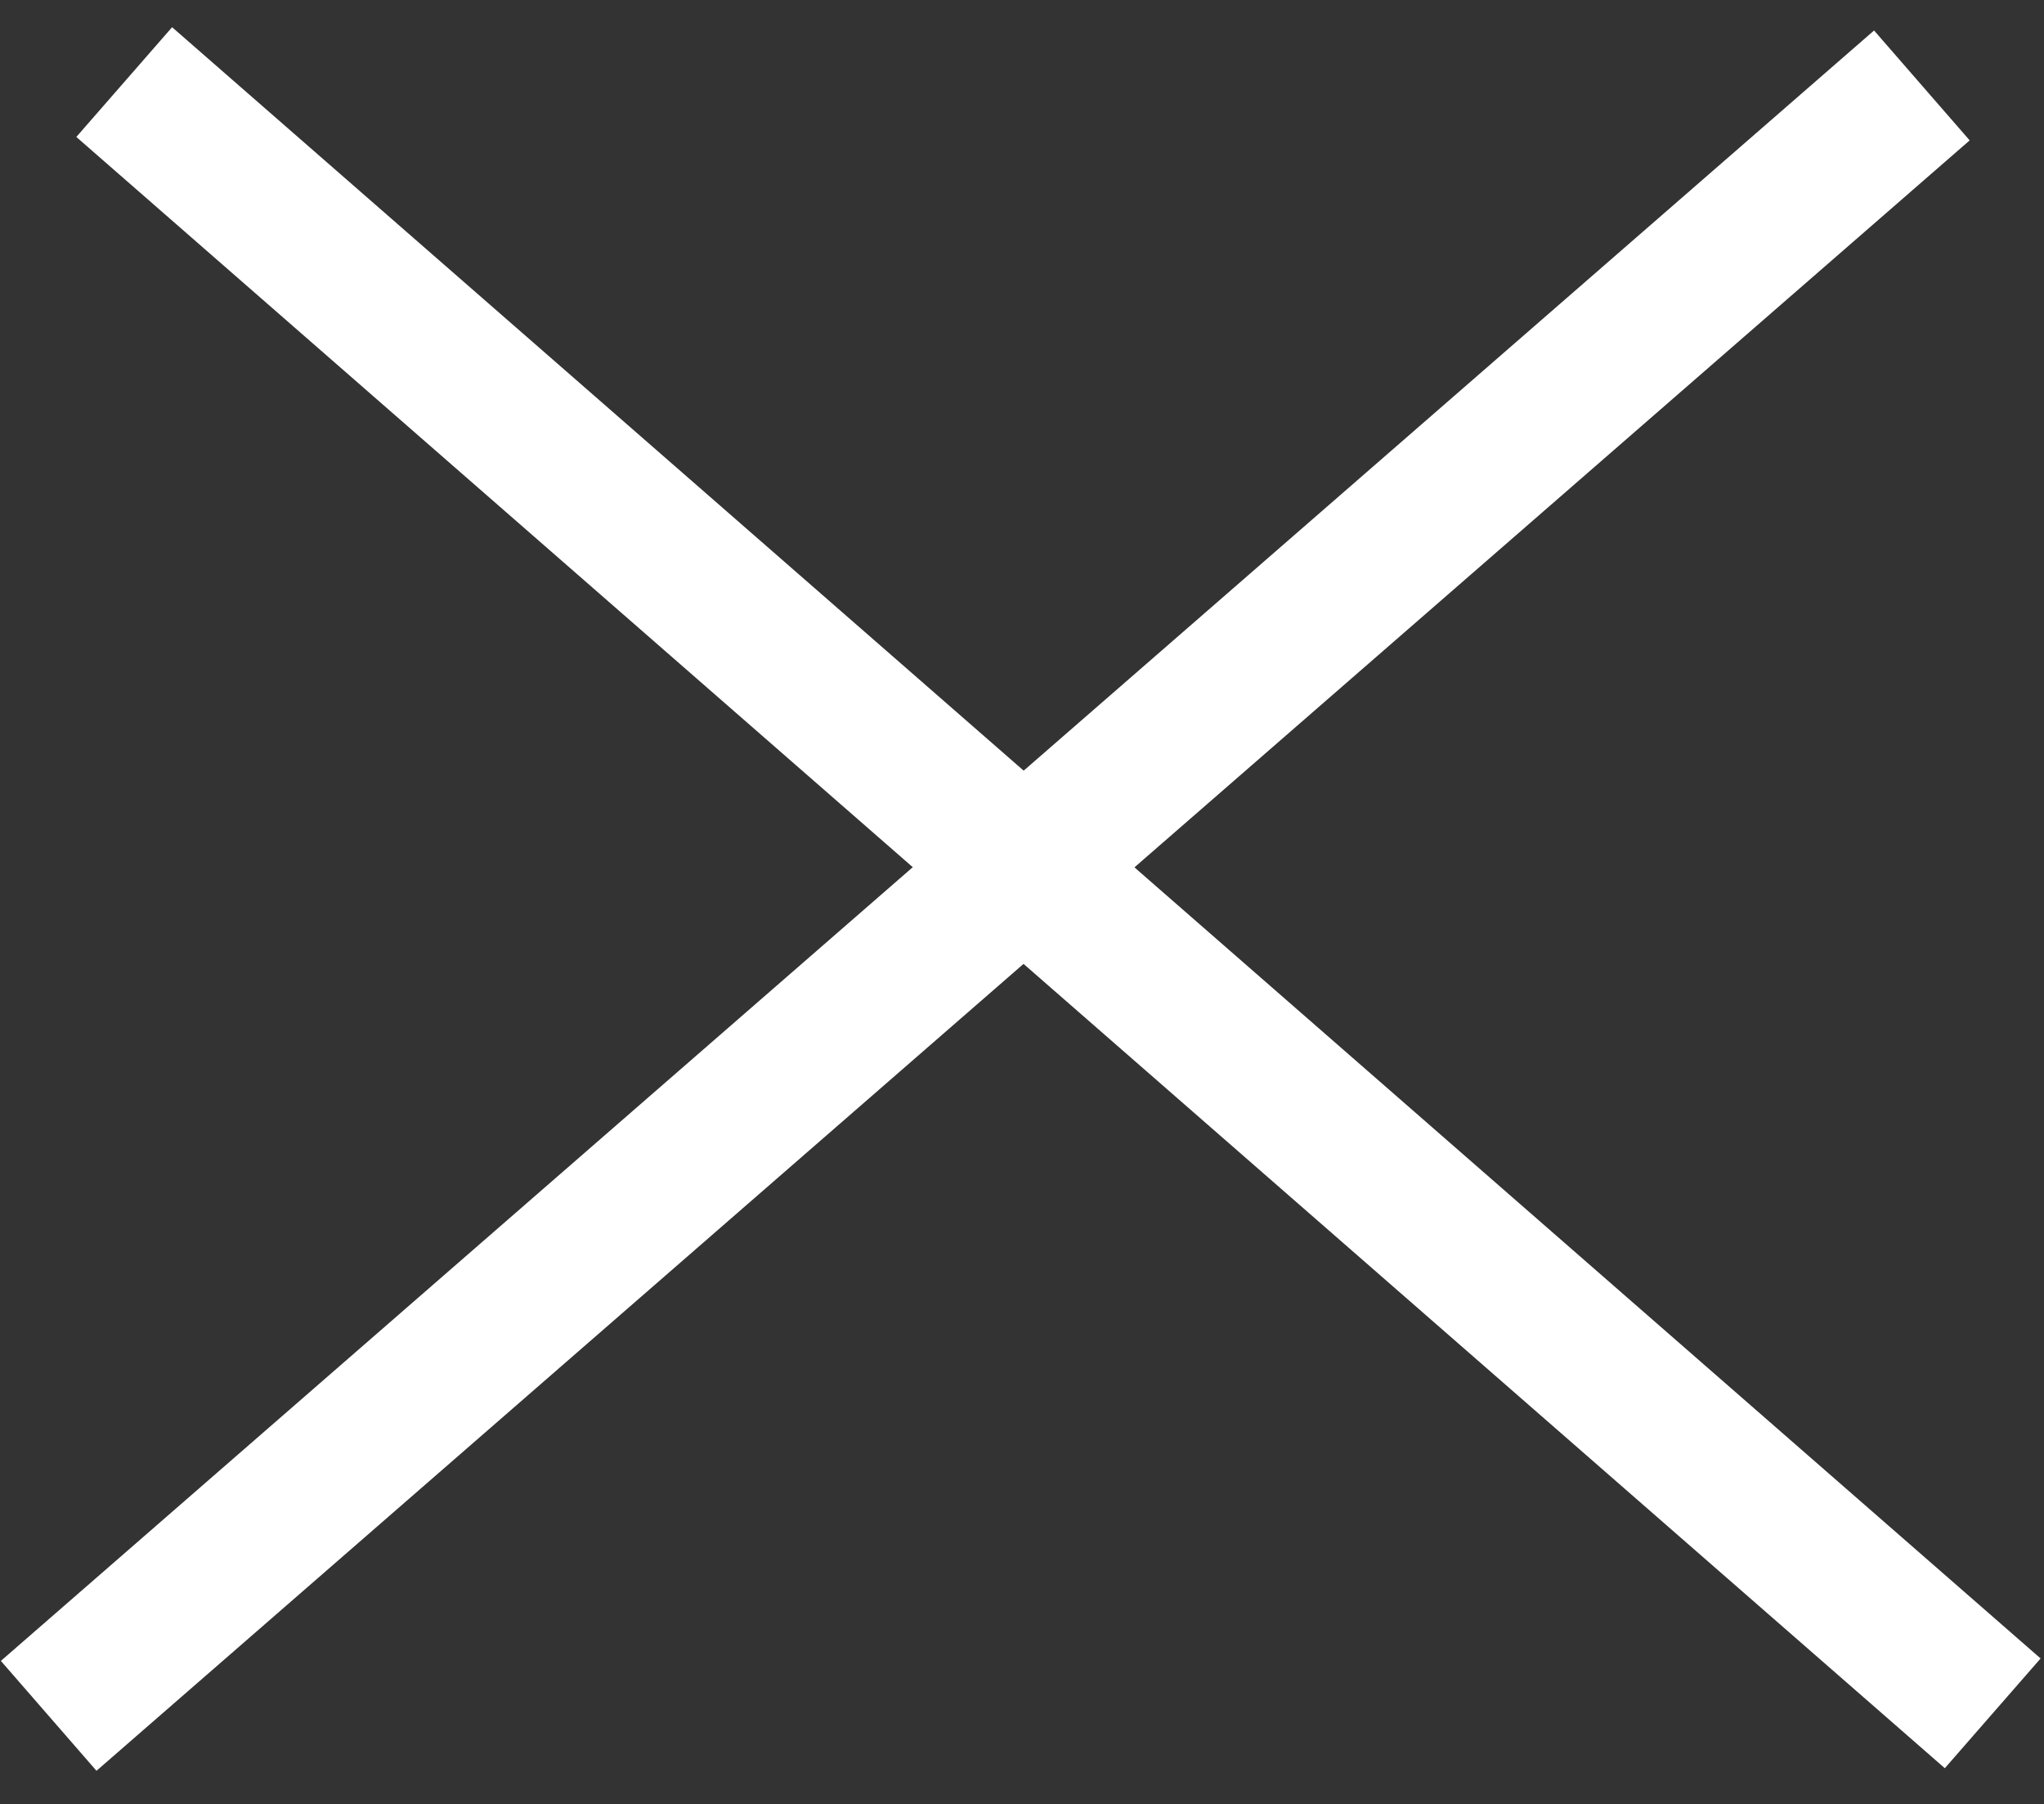
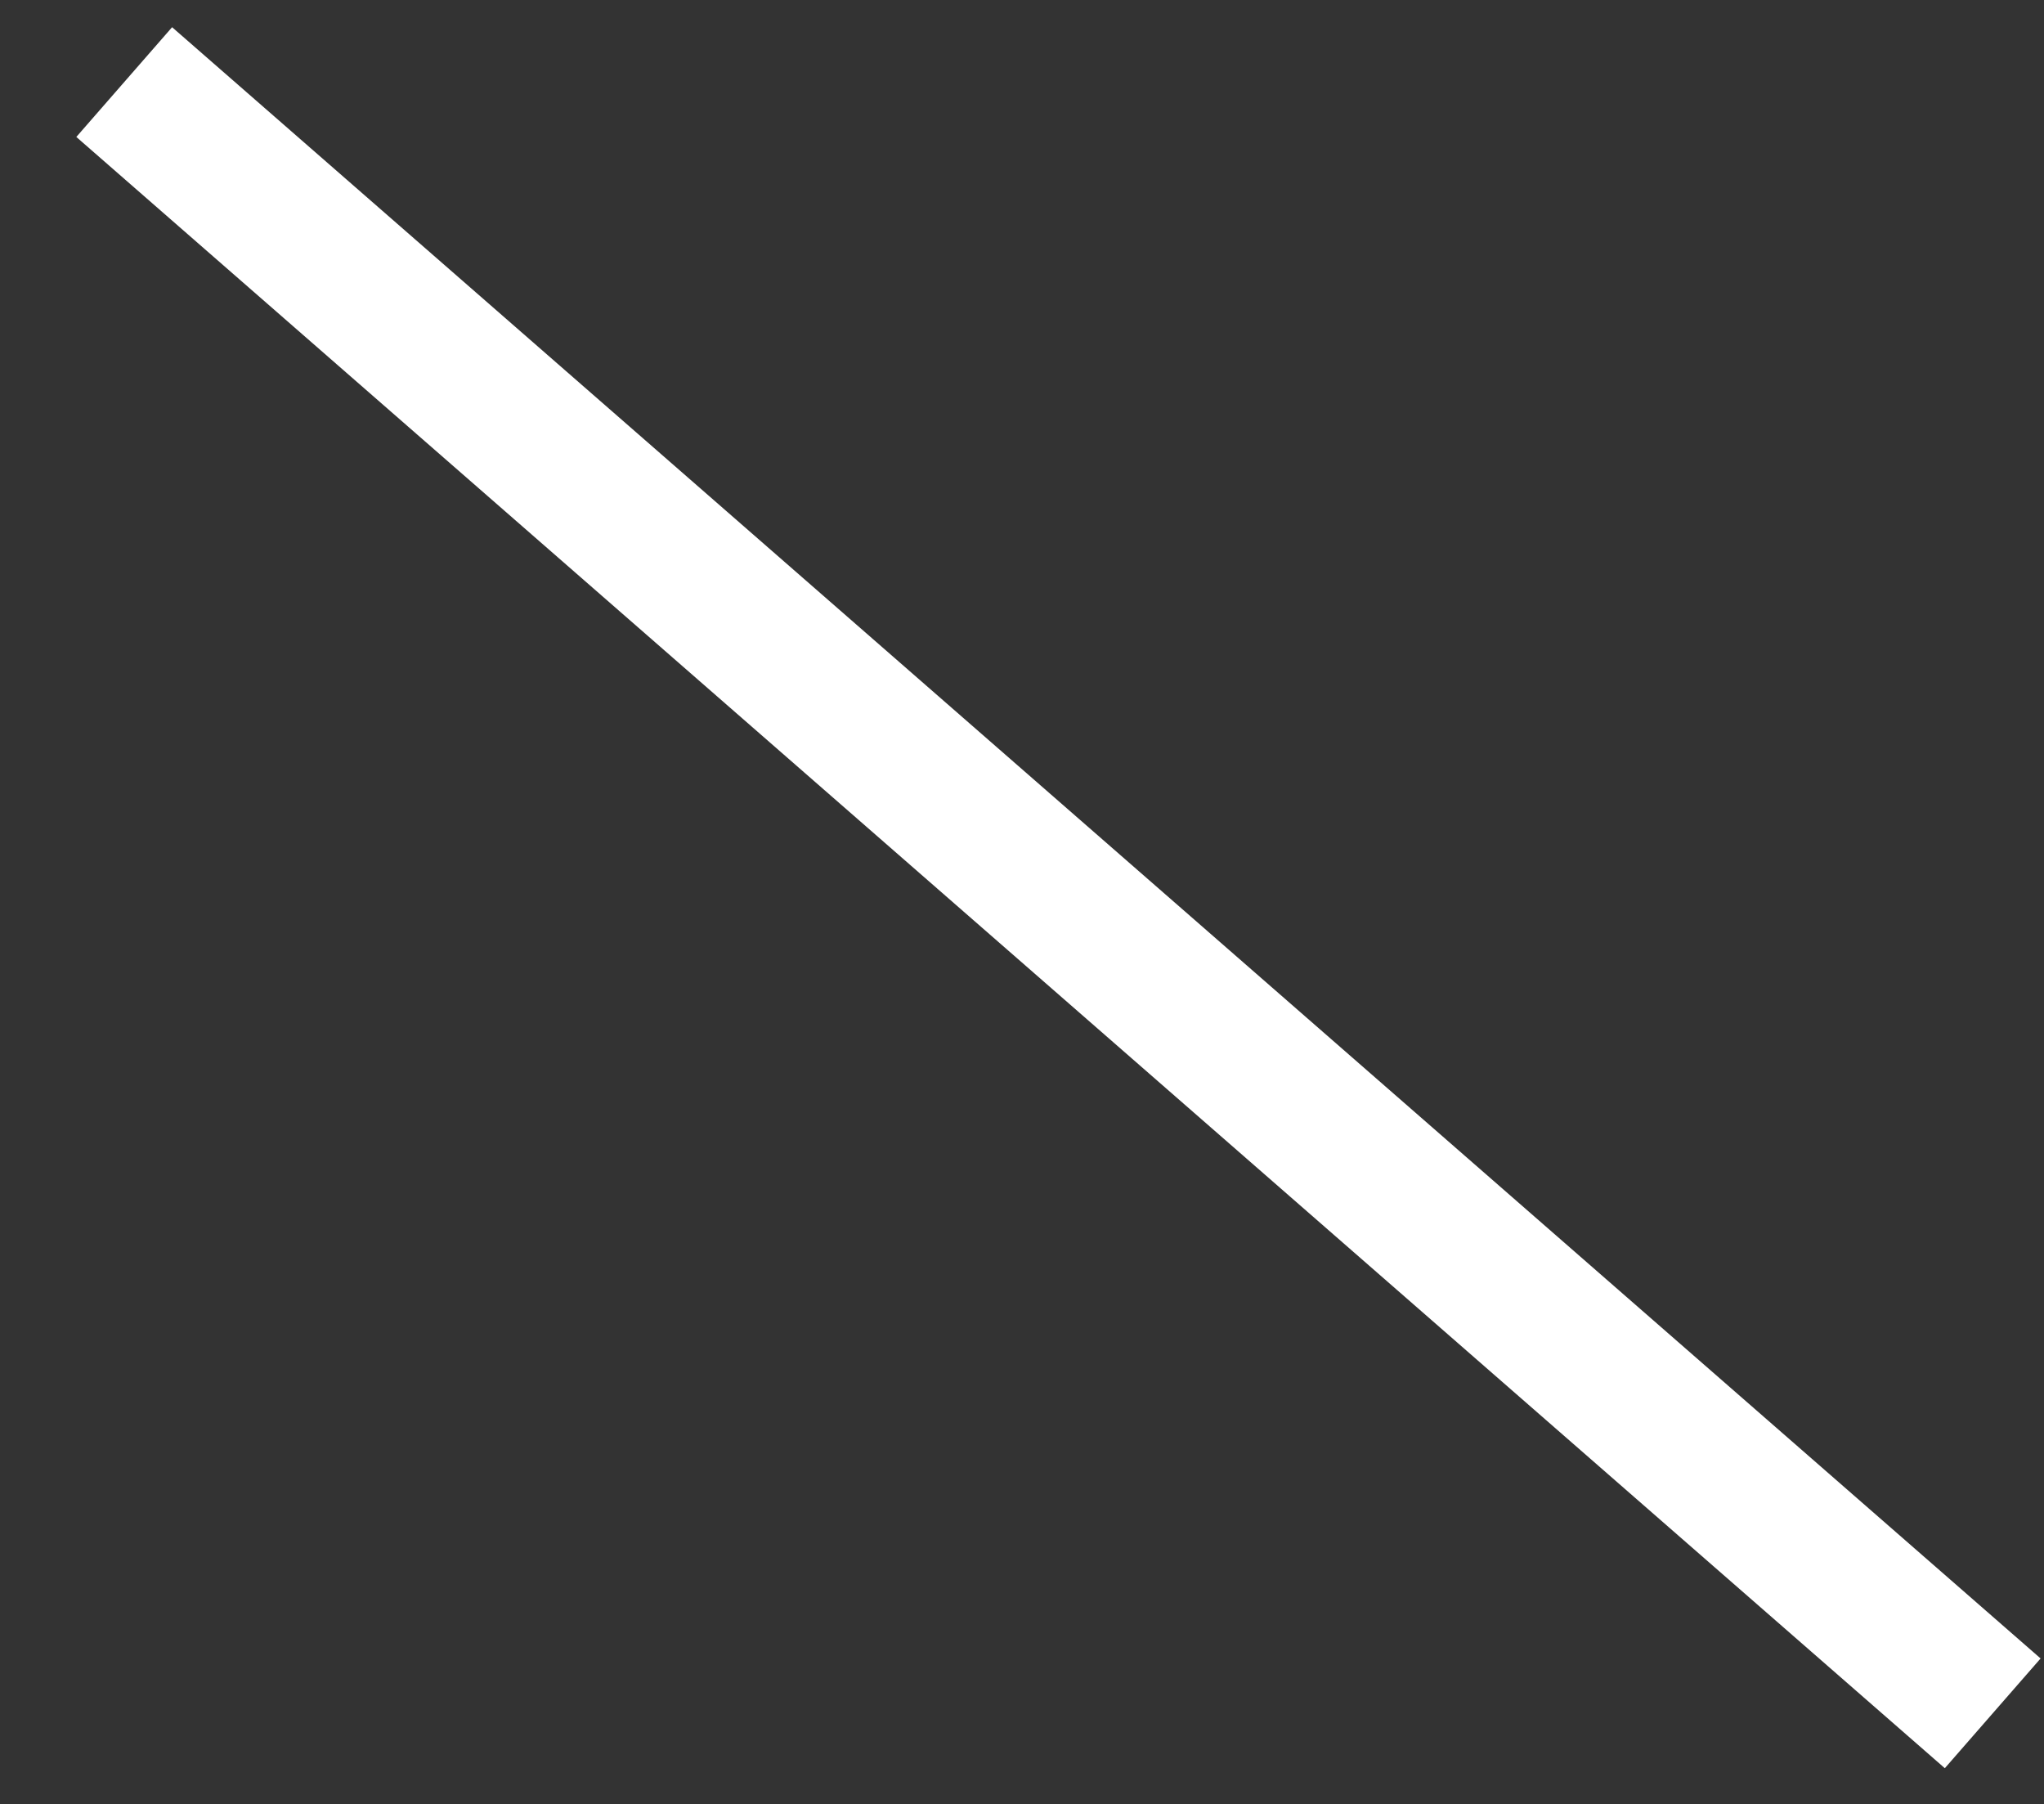
<svg xmlns="http://www.w3.org/2000/svg" width="28.057" height="24.758" viewBox="0 0 28.057 24.758">
  <rect x="0" y="0" width="28.057" height="24.758" fill="#333333" stroke="none" />
  <g id="X" transform="matrix(0.999, -0.035, 0.035, 0.999, -48.068, -24.078)">
    <path id="Tracciato_32" data-name="Tracciato 32" d="M0,.538,34.053,0" transform="matrix(-0.719, -0.695, 0.695, -0.719, 73.363, 50.609)" fill="none" stroke="#fff" stroke-width="2" />
-     <path id="Tracciato_34" data-name="Tracciato 34" d="M0,0,34.093.581" transform="translate(47.057 49.322) rotate(-40)" fill="none" stroke="#fff" stroke-width="2" />
  </g>
</svg>